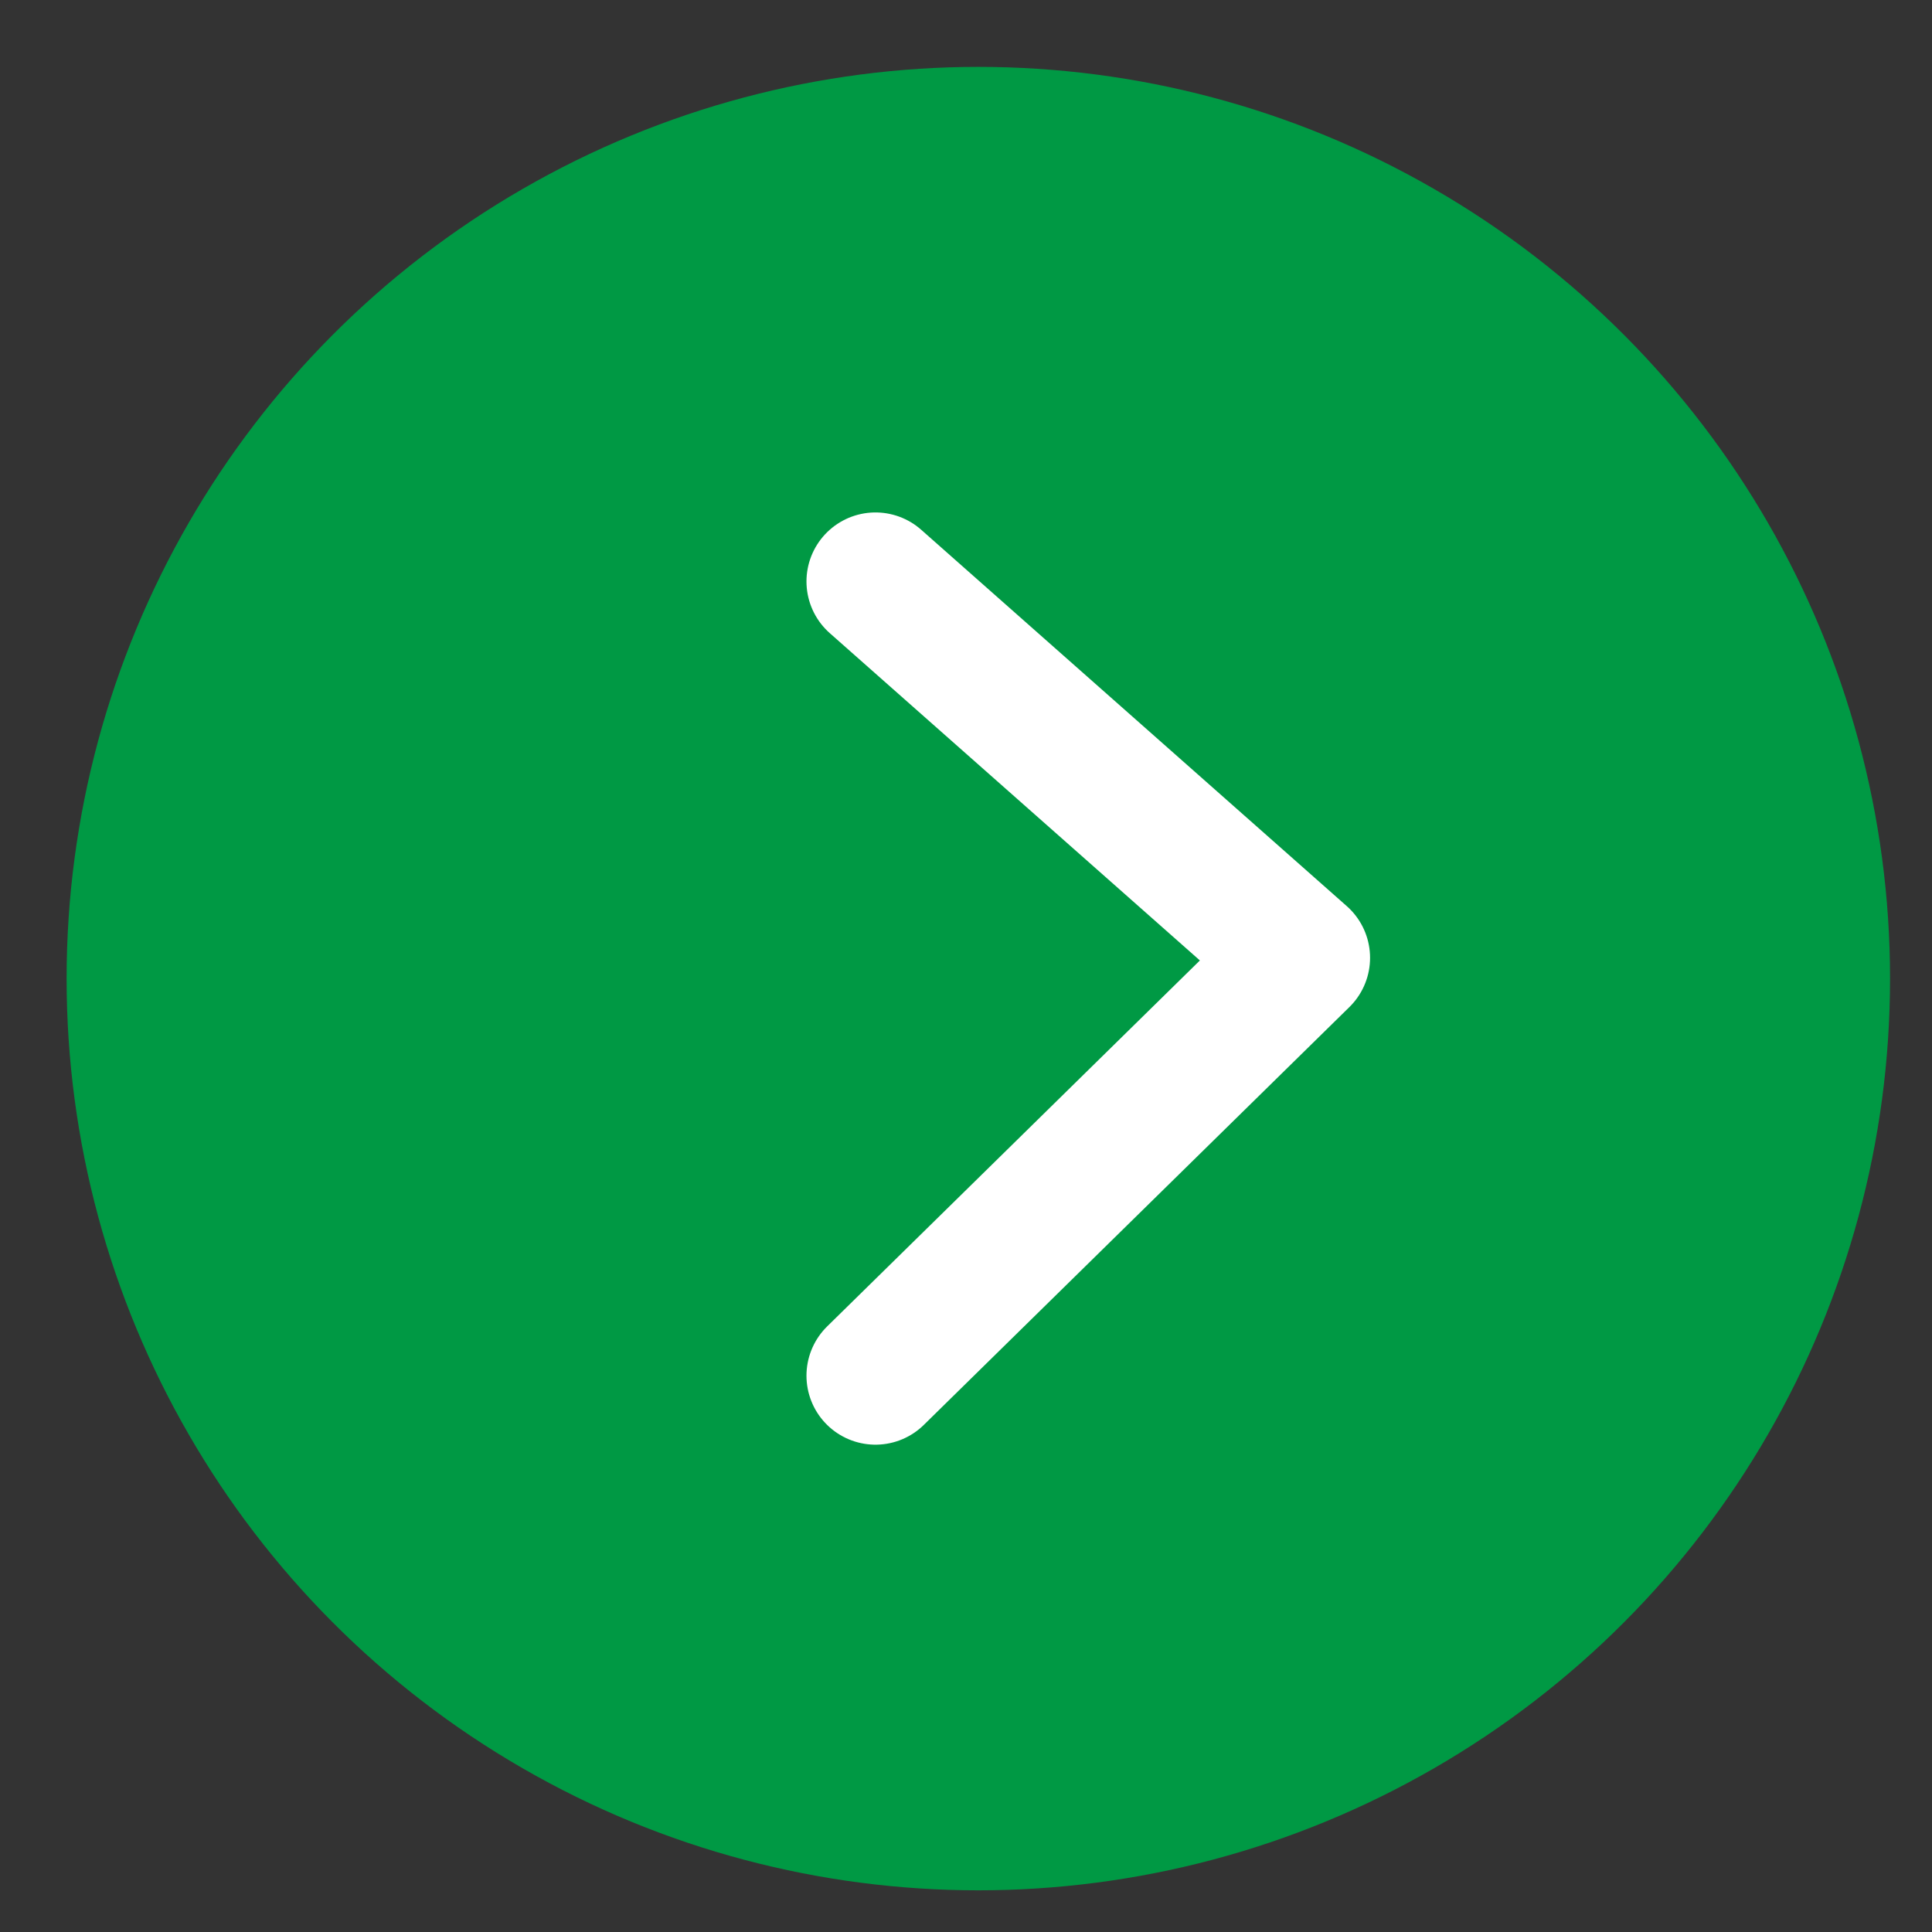
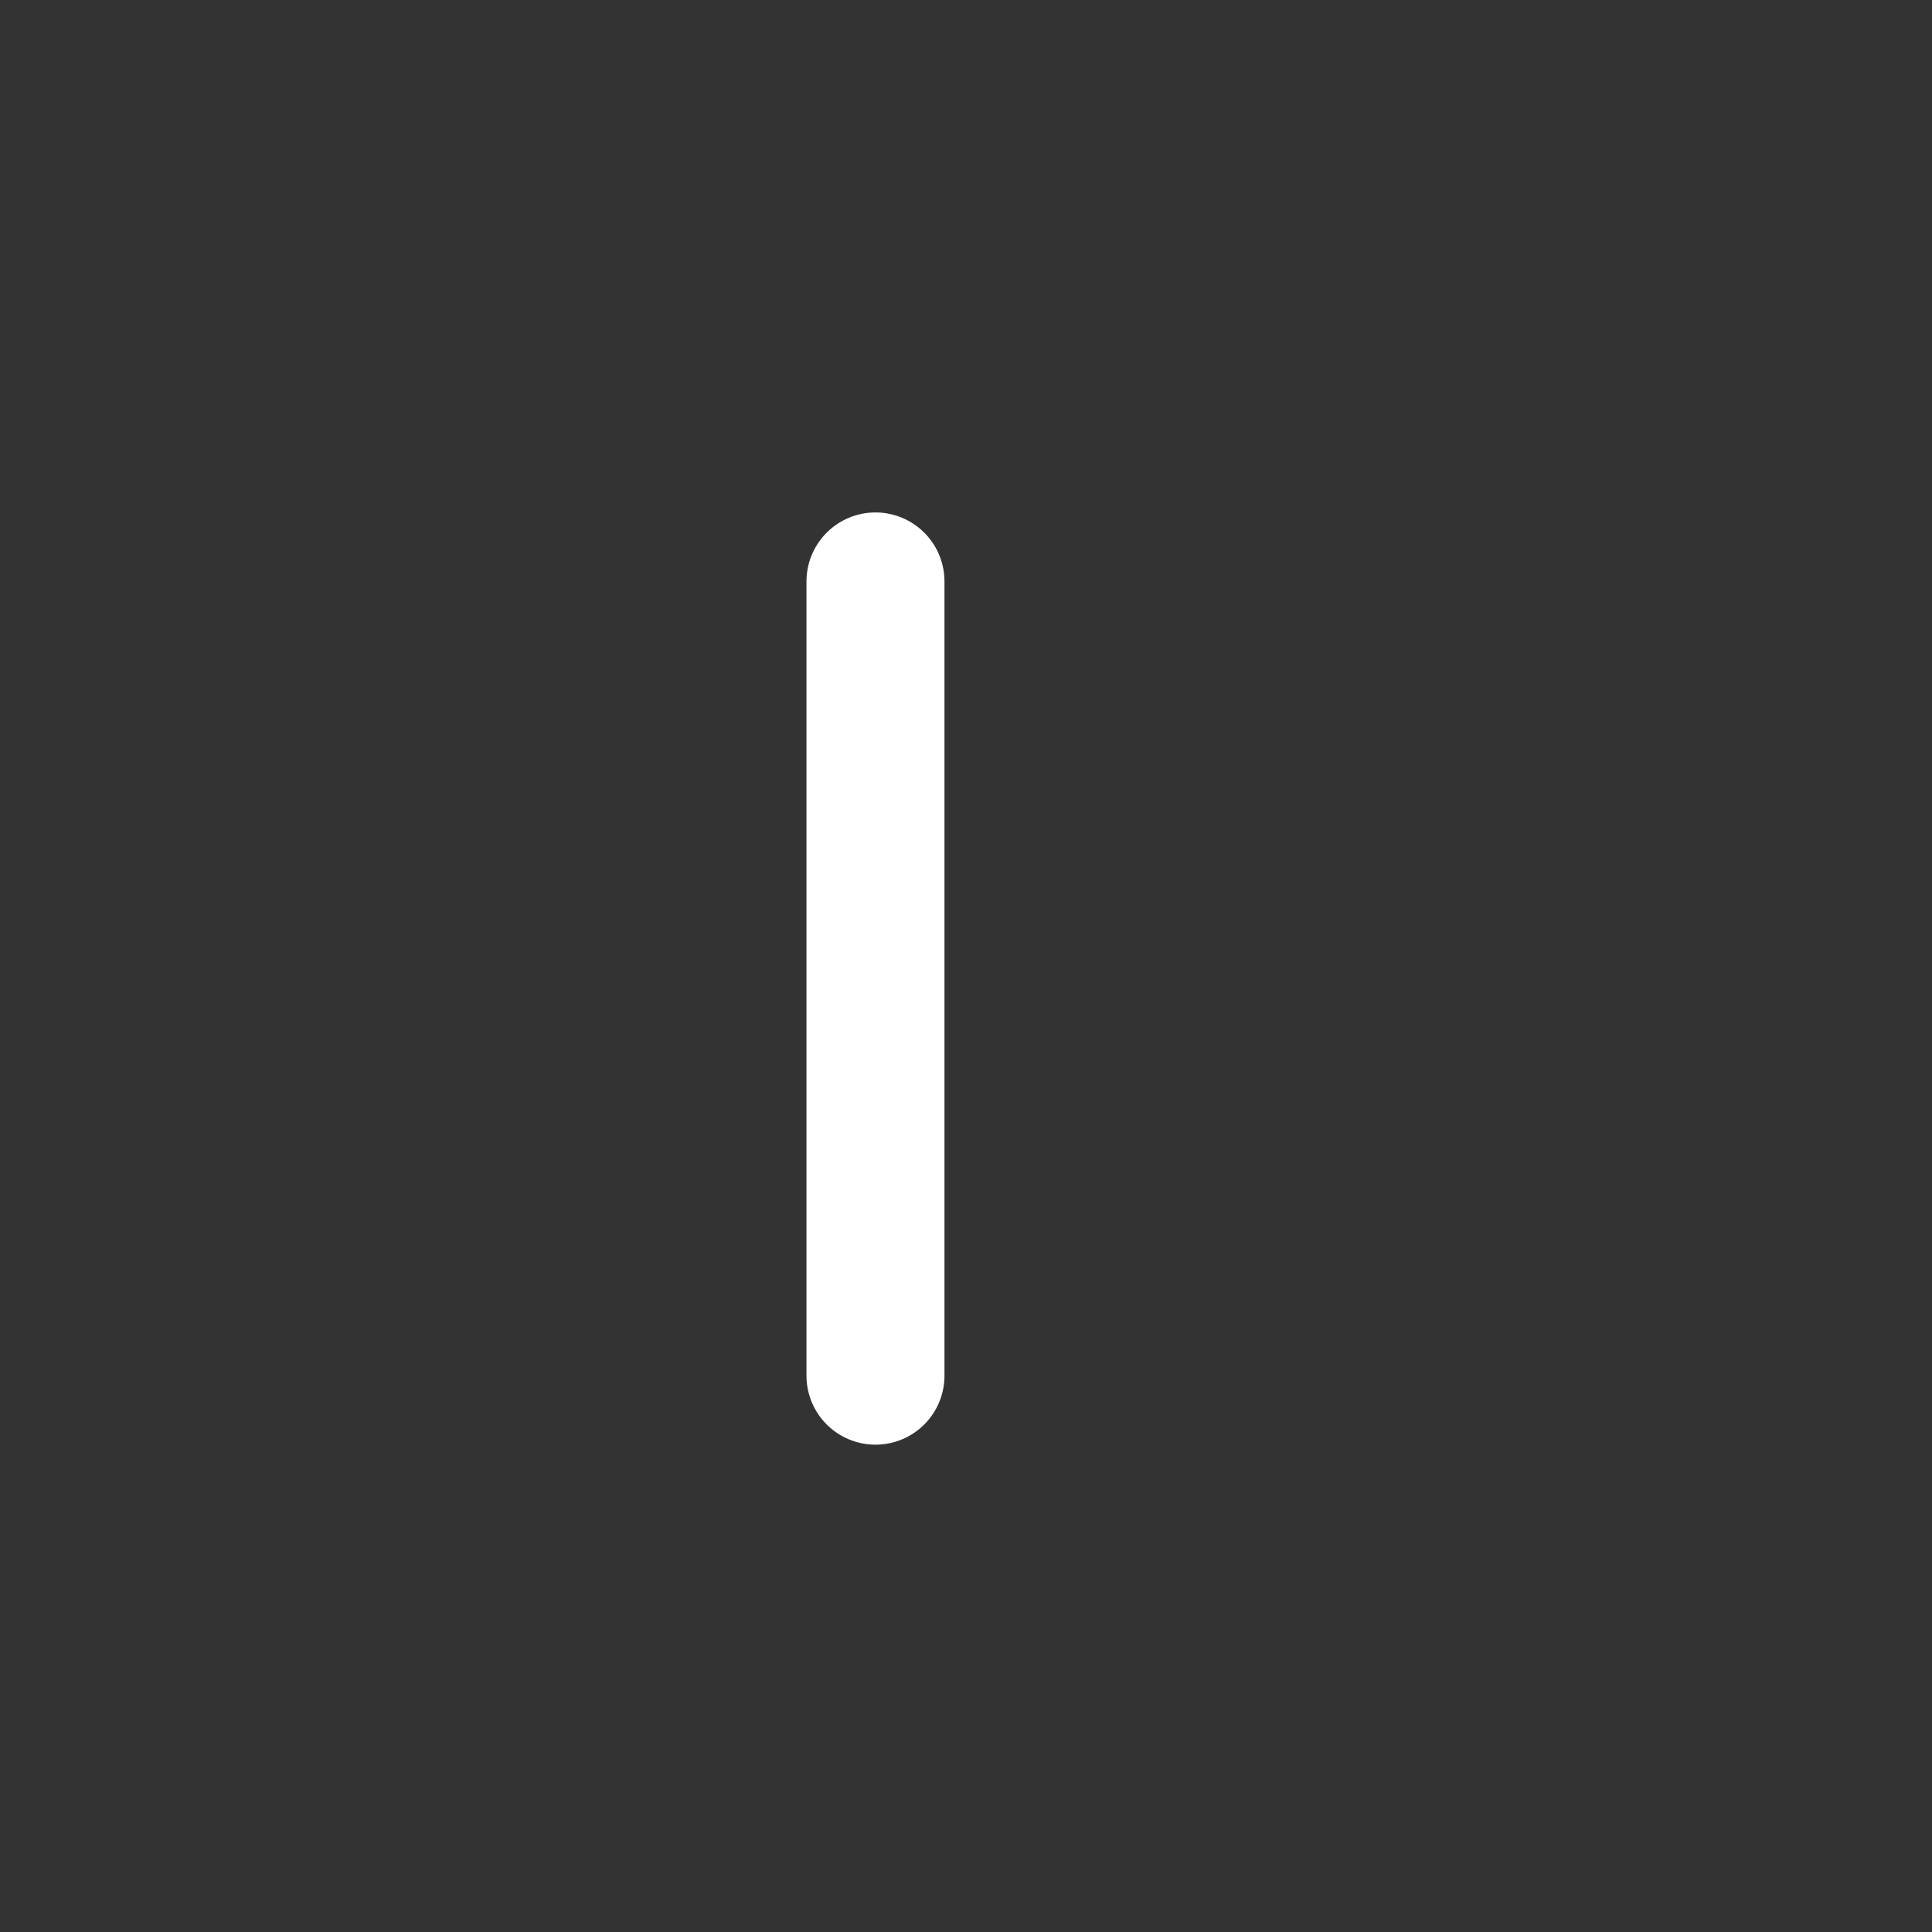
<svg xmlns="http://www.w3.org/2000/svg" width="21" height="21" viewBox="0 0 21 21" fill="none">
  <rect x="0" y="0" width="21" height="21" fill="#333333" stroke="none" />
-   <circle cx="10.634" cy="10.637" r="9.91" fill="#009944" />
-   <path d="M9.516 6.32L14.142 10.411L9.516 14.953" stroke="white" stroke-width="1.5" stroke-linecap="round" stroke-linejoin="round" />
+   <path d="M9.516 6.32L9.516 14.953" stroke="white" stroke-width="1.5" stroke-linecap="round" stroke-linejoin="round" />
</svg>